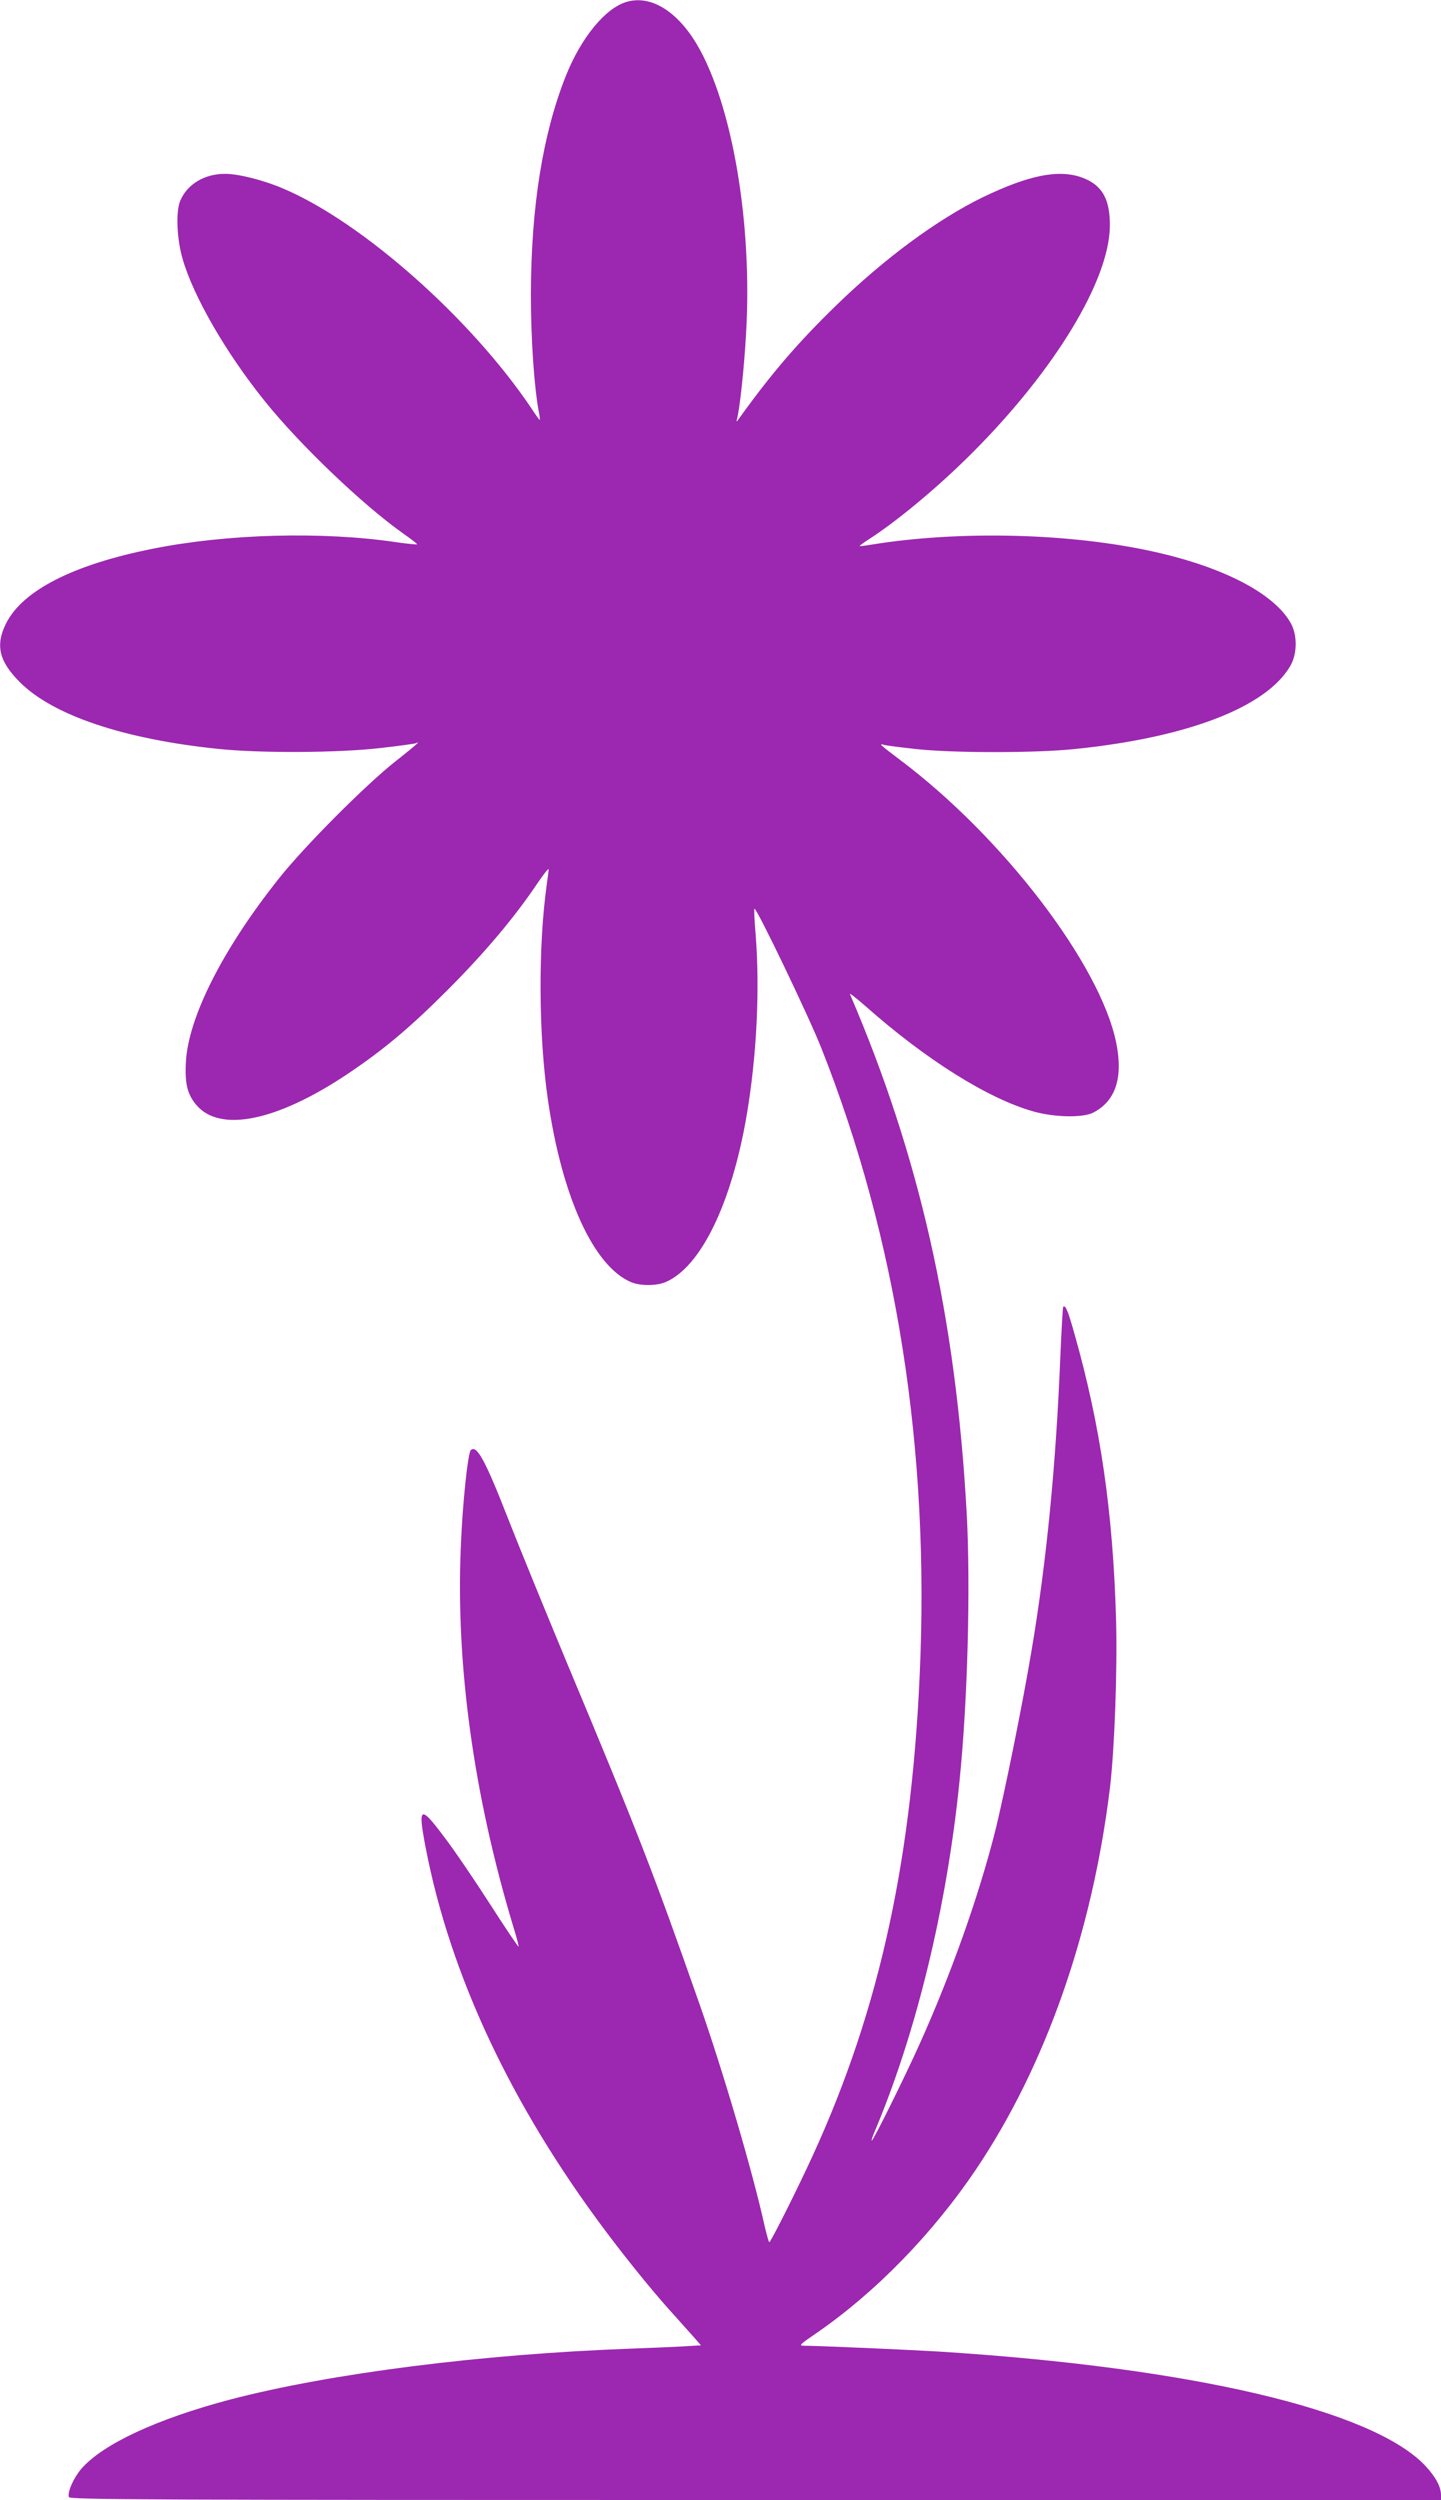
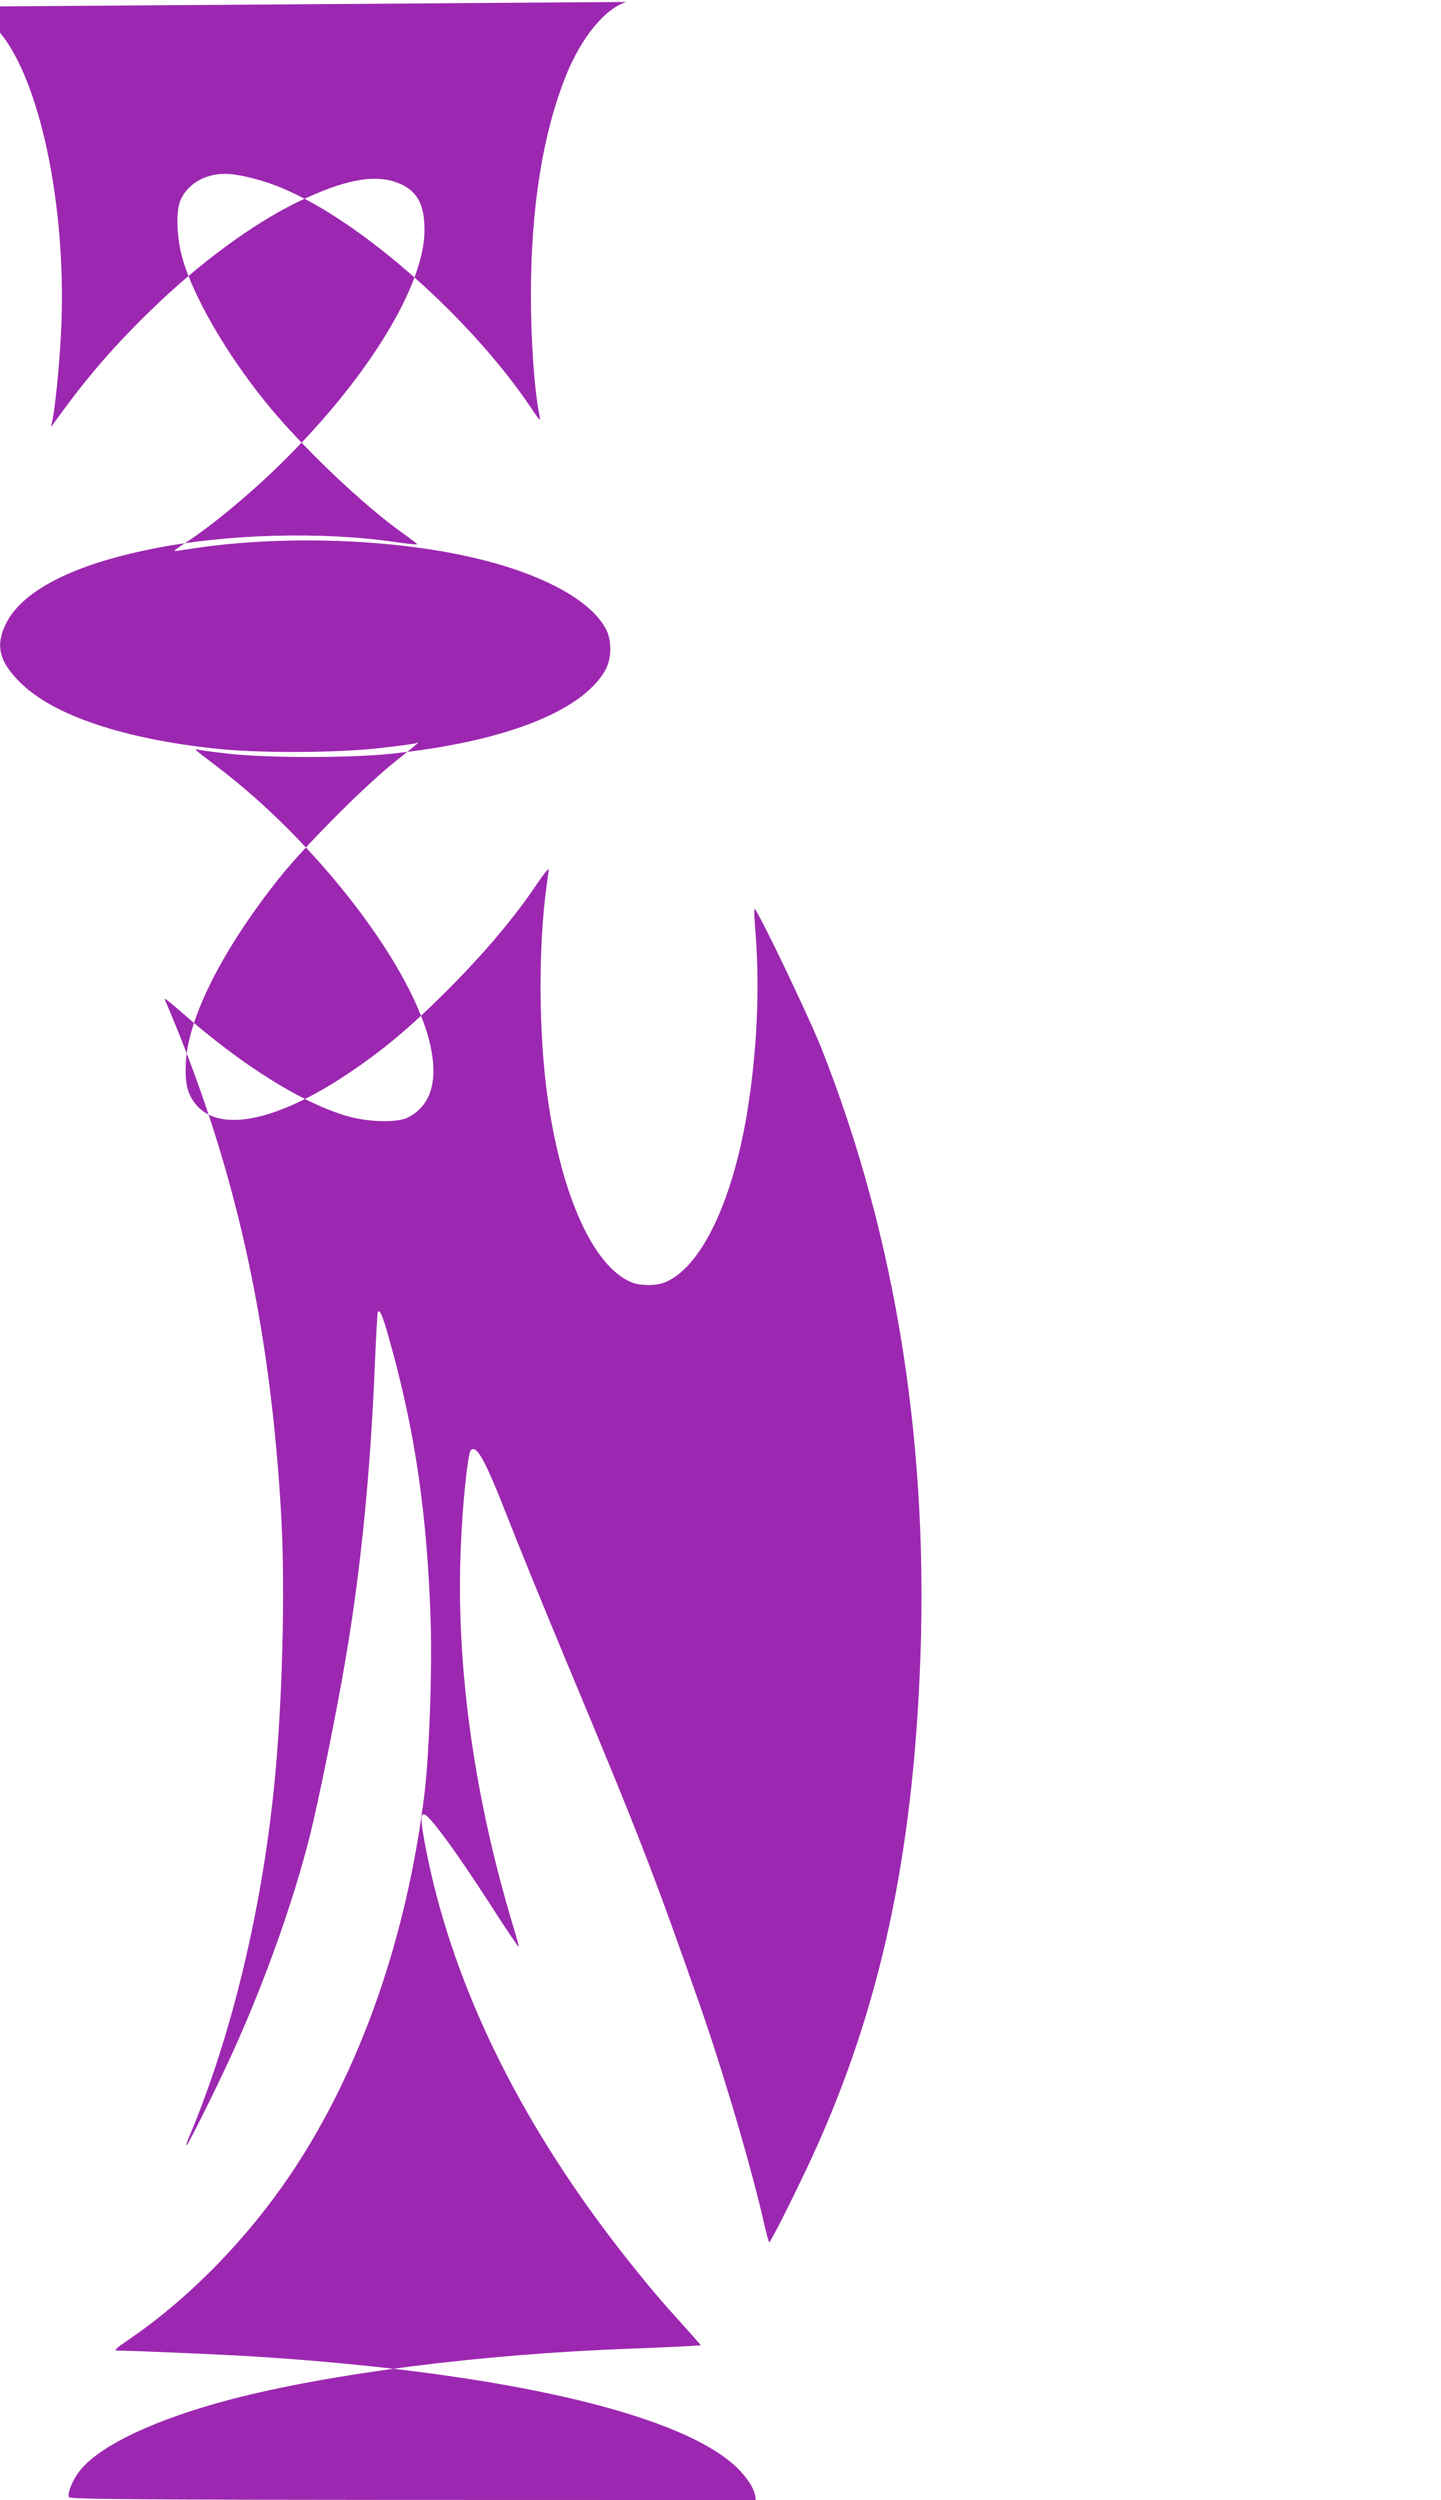
<svg xmlns="http://www.w3.org/2000/svg" version="1.0" width="738pt" height="1280pt" viewBox="0 0 738 1280" preserveAspectRatio="xMidYMid meet">
  <g transform="translate(0,1280) scale(0.1,-0.1)" fill="#9c27b0" stroke="none">
-     <path d="M3208 12790 c-108 -32 -231 -182 -309 -376 -119 -298 -179 -671 -180 -1119 0 -232 16 -469 40 -601 5 -24 7 -44 5 -44 -2 0 -22 28 -45 63 -308 457 -862 948 -1265 1120 -101 44 -232 77 -301 77 -106 0 -194 -53 -230 -138 -23 -56 -18 -193 12 -297 55 -192 222 -482 422 -730 180 -224 504 -533 710 -678 40 -28 71 -52 69 -54 -2 -2 -50 3 -107 11 -378 56 -867 43 -1249 -34 -406 -81 -665 -214 -749 -382 -56 -112 -36 -195 73 -303 170 -168 529 -289 1010 -339 219 -23 614 -21 834 4 95 11 177 22 183 25 5 4 9 4 9 2 0 -3 -51 -45 -112 -93 -150 -117 -469 -437 -599 -601 -288 -362 -464 -710 -477 -940 -6 -112 8 -167 54 -221 121 -142 411 -82 769 156 187 125 325 240 525 441 184 185 335 364 450 535 33 49 60 83 60 75 0 -8 -5 -43 -10 -79 -44 -316 -42 -769 6 -1100 72 -498 234 -854 427 -935 47 -19 127 -19 174 0 182 76 341 404 418 860 51 304 67 640 45 920 -6 70 -9 130 -6 132 9 10 277 -548 342 -712 387 -977 557 -2061 504 -3215 -45 -999 -223 -1772 -579 -2524 -87 -184 -185 -376 -191 -376 -3 0 -13 37 -24 83 -61 277 -212 789 -332 1132 -237 676 -318 885 -680 1750 -119 286 -254 617 -300 735 -119 305 -163 385 -193 355 -15 -16 -42 -270 -51 -495 -26 -606 66 -1272 269 -1945 17 -54 29 -101 27 -102 -2 -2 -68 96 -147 219 -79 123 -183 276 -232 340 -126 169 -138 162 -97 -52 126 -654 439 -1320 923 -1965 116 -154 224 -287 323 -399 44 -48 98 -110 122 -136 l42 -48 -102 -6 c-57 -3 -173 -8 -258 -11 -765 -28 -1535 -126 -2049 -260 -376 -99 -656 -229 -765 -356 -40 -47 -72 -120 -63 -144 6 -13 367 -15 3517 -15 l3510 0 0 25 c0 43 -27 93 -81 151 -270 285 -1195 502 -2489 584 -148 9 -620 30 -694 30 -26 0 -19 7 60 61 304 208 600 511 824 844 356 530 595 1213 685 1955 23 196 38 600 31 855 -16 557 -80 996 -213 1465 -33 118 -46 150 -58 139 -2 -3 -9 -122 -15 -265 -22 -545 -70 -1037 -146 -1489 -45 -272 -144 -760 -189 -937 -84 -332 -228 -735 -386 -1085 -78 -174 -237 -493 -244 -493 -3 0 2 17 11 38 215 507 373 1155 438 1802 42 410 57 997 37 1370 -55 1003 -241 1829 -598 2660 -4 8 31 -19 78 -60 310 -275 630 -476 863 -541 106 -30 254 -33 306 -5 115 60 153 180 116 360 -83 400 -580 1050 -1106 1445 -103 78 -111 85 -85 78 11 -4 85 -13 165 -22 193 -21 613 -21 815 0 577 59 980 214 1103 425 35 59 37 154 5 215 -81 152 -340 289 -698 369 -430 97 -1002 111 -1455 37 -30 -5 -56 -8 -57 -7 -2 2 21 18 50 37 147 95 359 272 530 444 419 420 697 878 701 1155 2 140 -39 212 -140 250 -120 45 -274 14 -511 -100 -233 -114 -502 -312 -752 -555 -194 -189 -327 -343 -494 -575 -16 -23 -17 -23 -12 -3 14 54 36 256 46 437 33 561 -70 1169 -251 1477 -103 174 -239 256 -362 219z" />
+     <path d="M3208 12790 c-108 -32 -231 -182 -309 -376 -119 -298 -179 -671 -180 -1119 0 -232 16 -469 40 -601 5 -24 7 -44 5 -44 -2 0 -22 28 -45 63 -308 457 -862 948 -1265 1120 -101 44 -232 77 -301 77 -106 0 -194 -53 -230 -138 -23 -56 -18 -193 12 -297 55 -192 222 -482 422 -730 180 -224 504 -533 710 -678 40 -28 71 -52 69 -54 -2 -2 -50 3 -107 11 -378 56 -867 43 -1249 -34 -406 -81 -665 -214 -749 -382 -56 -112 -36 -195 73 -303 170 -168 529 -289 1010 -339 219 -23 614 -21 834 4 95 11 177 22 183 25 5 4 9 4 9 2 0 -3 -51 -45 -112 -93 -150 -117 -469 -437 -599 -601 -288 -362 -464 -710 -477 -940 -6 -112 8 -167 54 -221 121 -142 411 -82 769 156 187 125 325 240 525 441 184 185 335 364 450 535 33 49 60 83 60 75 0 -8 -5 -43 -10 -79 -44 -316 -42 -769 6 -1100 72 -498 234 -854 427 -935 47 -19 127 -19 174 0 182 76 341 404 418 860 51 304 67 640 45 920 -6 70 -9 130 -6 132 9 10 277 -548 342 -712 387 -977 557 -2061 504 -3215 -45 -999 -223 -1772 -579 -2524 -87 -184 -185 -376 -191 -376 -3 0 -13 37 -24 83 -61 277 -212 789 -332 1132 -237 676 -318 885 -680 1750 -119 286 -254 617 -300 735 -119 305 -163 385 -193 355 -15 -16 -42 -270 -51 -495 -26 -606 66 -1272 269 -1945 17 -54 29 -101 27 -102 -2 -2 -68 96 -147 219 -79 123 -183 276 -232 340 -126 169 -138 162 -97 -52 126 -654 439 -1320 923 -1965 116 -154 224 -287 323 -399 44 -48 98 -110 122 -136 l42 -48 -102 -6 c-57 -3 -173 -8 -258 -11 -765 -28 -1535 -126 -2049 -260 -376 -99 -656 -229 -765 -356 -40 -47 -72 -120 -63 -144 6 -13 367 -15 3517 -15 c0 43 -27 93 -81 151 -270 285 -1195 502 -2489 584 -148 9 -620 30 -694 30 -26 0 -19 7 60 61 304 208 600 511 824 844 356 530 595 1213 685 1955 23 196 38 600 31 855 -16 557 -80 996 -213 1465 -33 118 -46 150 -58 139 -2 -3 -9 -122 -15 -265 -22 -545 -70 -1037 -146 -1489 -45 -272 -144 -760 -189 -937 -84 -332 -228 -735 -386 -1085 -78 -174 -237 -493 -244 -493 -3 0 2 17 11 38 215 507 373 1155 438 1802 42 410 57 997 37 1370 -55 1003 -241 1829 -598 2660 -4 8 31 -19 78 -60 310 -275 630 -476 863 -541 106 -30 254 -33 306 -5 115 60 153 180 116 360 -83 400 -580 1050 -1106 1445 -103 78 -111 85 -85 78 11 -4 85 -13 165 -22 193 -21 613 -21 815 0 577 59 980 214 1103 425 35 59 37 154 5 215 -81 152 -340 289 -698 369 -430 97 -1002 111 -1455 37 -30 -5 -56 -8 -57 -7 -2 2 21 18 50 37 147 95 359 272 530 444 419 420 697 878 701 1155 2 140 -39 212 -140 250 -120 45 -274 14 -511 -100 -233 -114 -502 -312 -752 -555 -194 -189 -327 -343 -494 -575 -16 -23 -17 -23 -12 -3 14 54 36 256 46 437 33 561 -70 1169 -251 1477 -103 174 -239 256 -362 219z" />
  </g>
</svg>